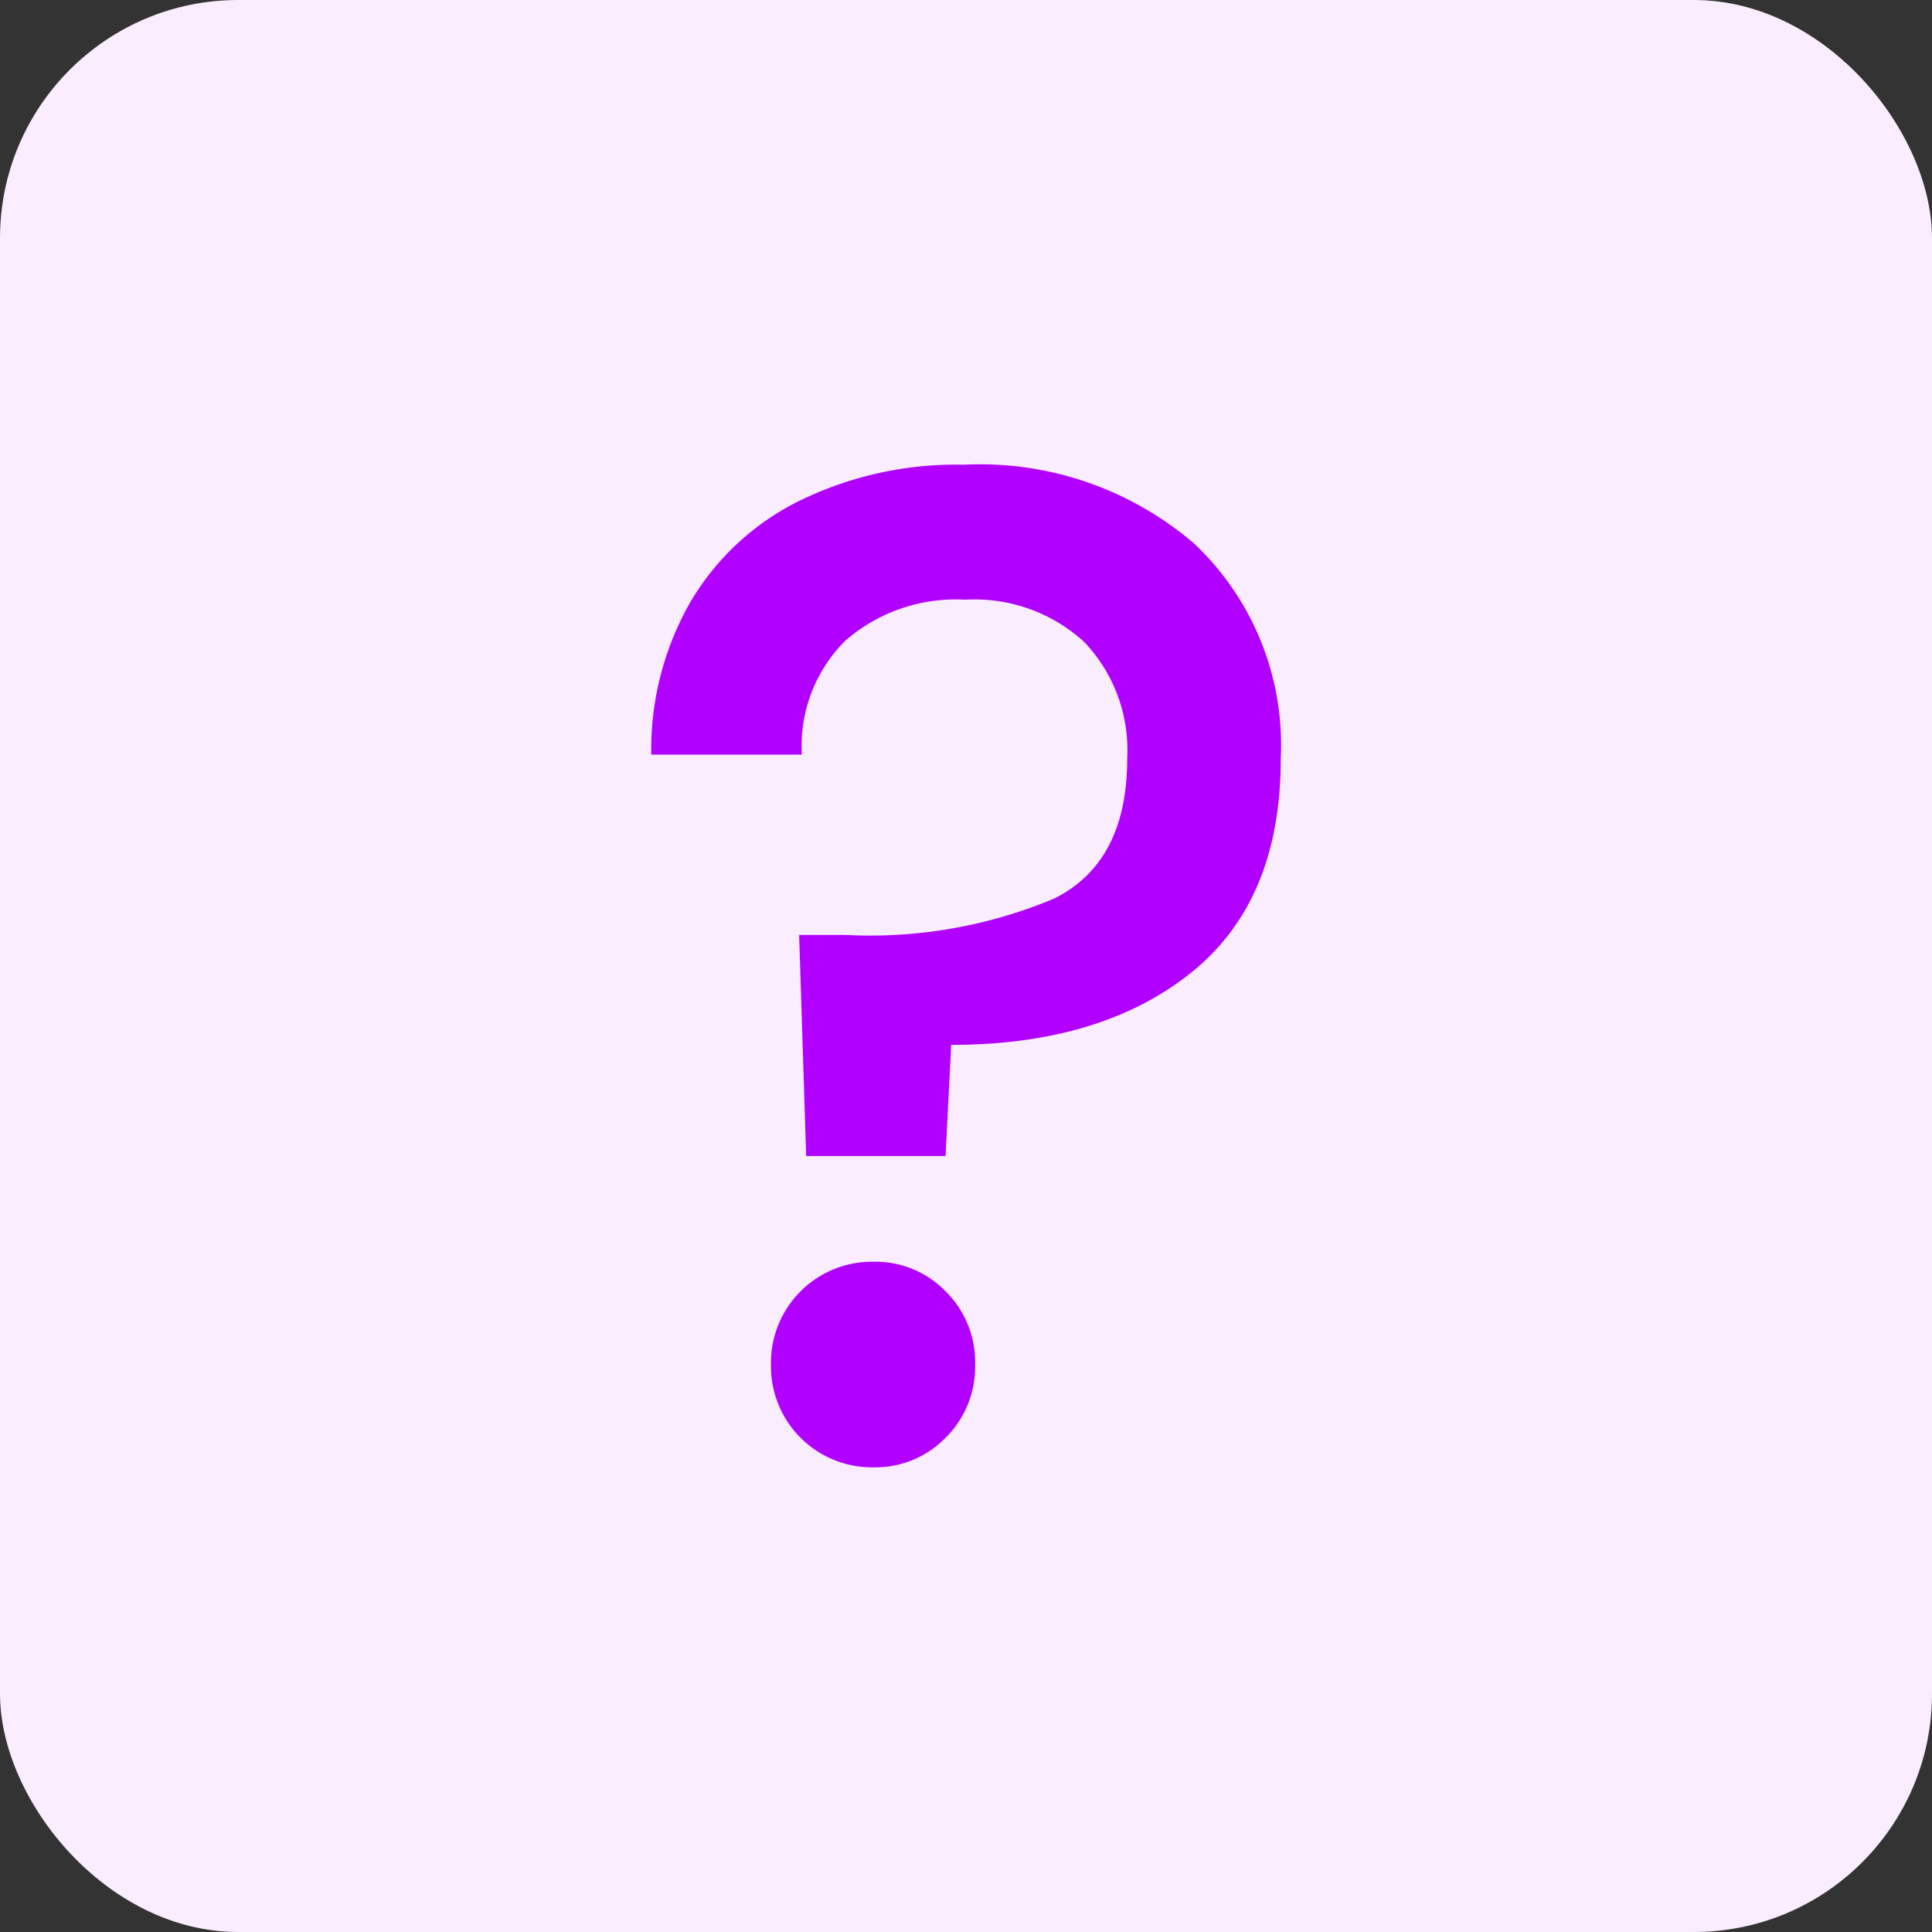
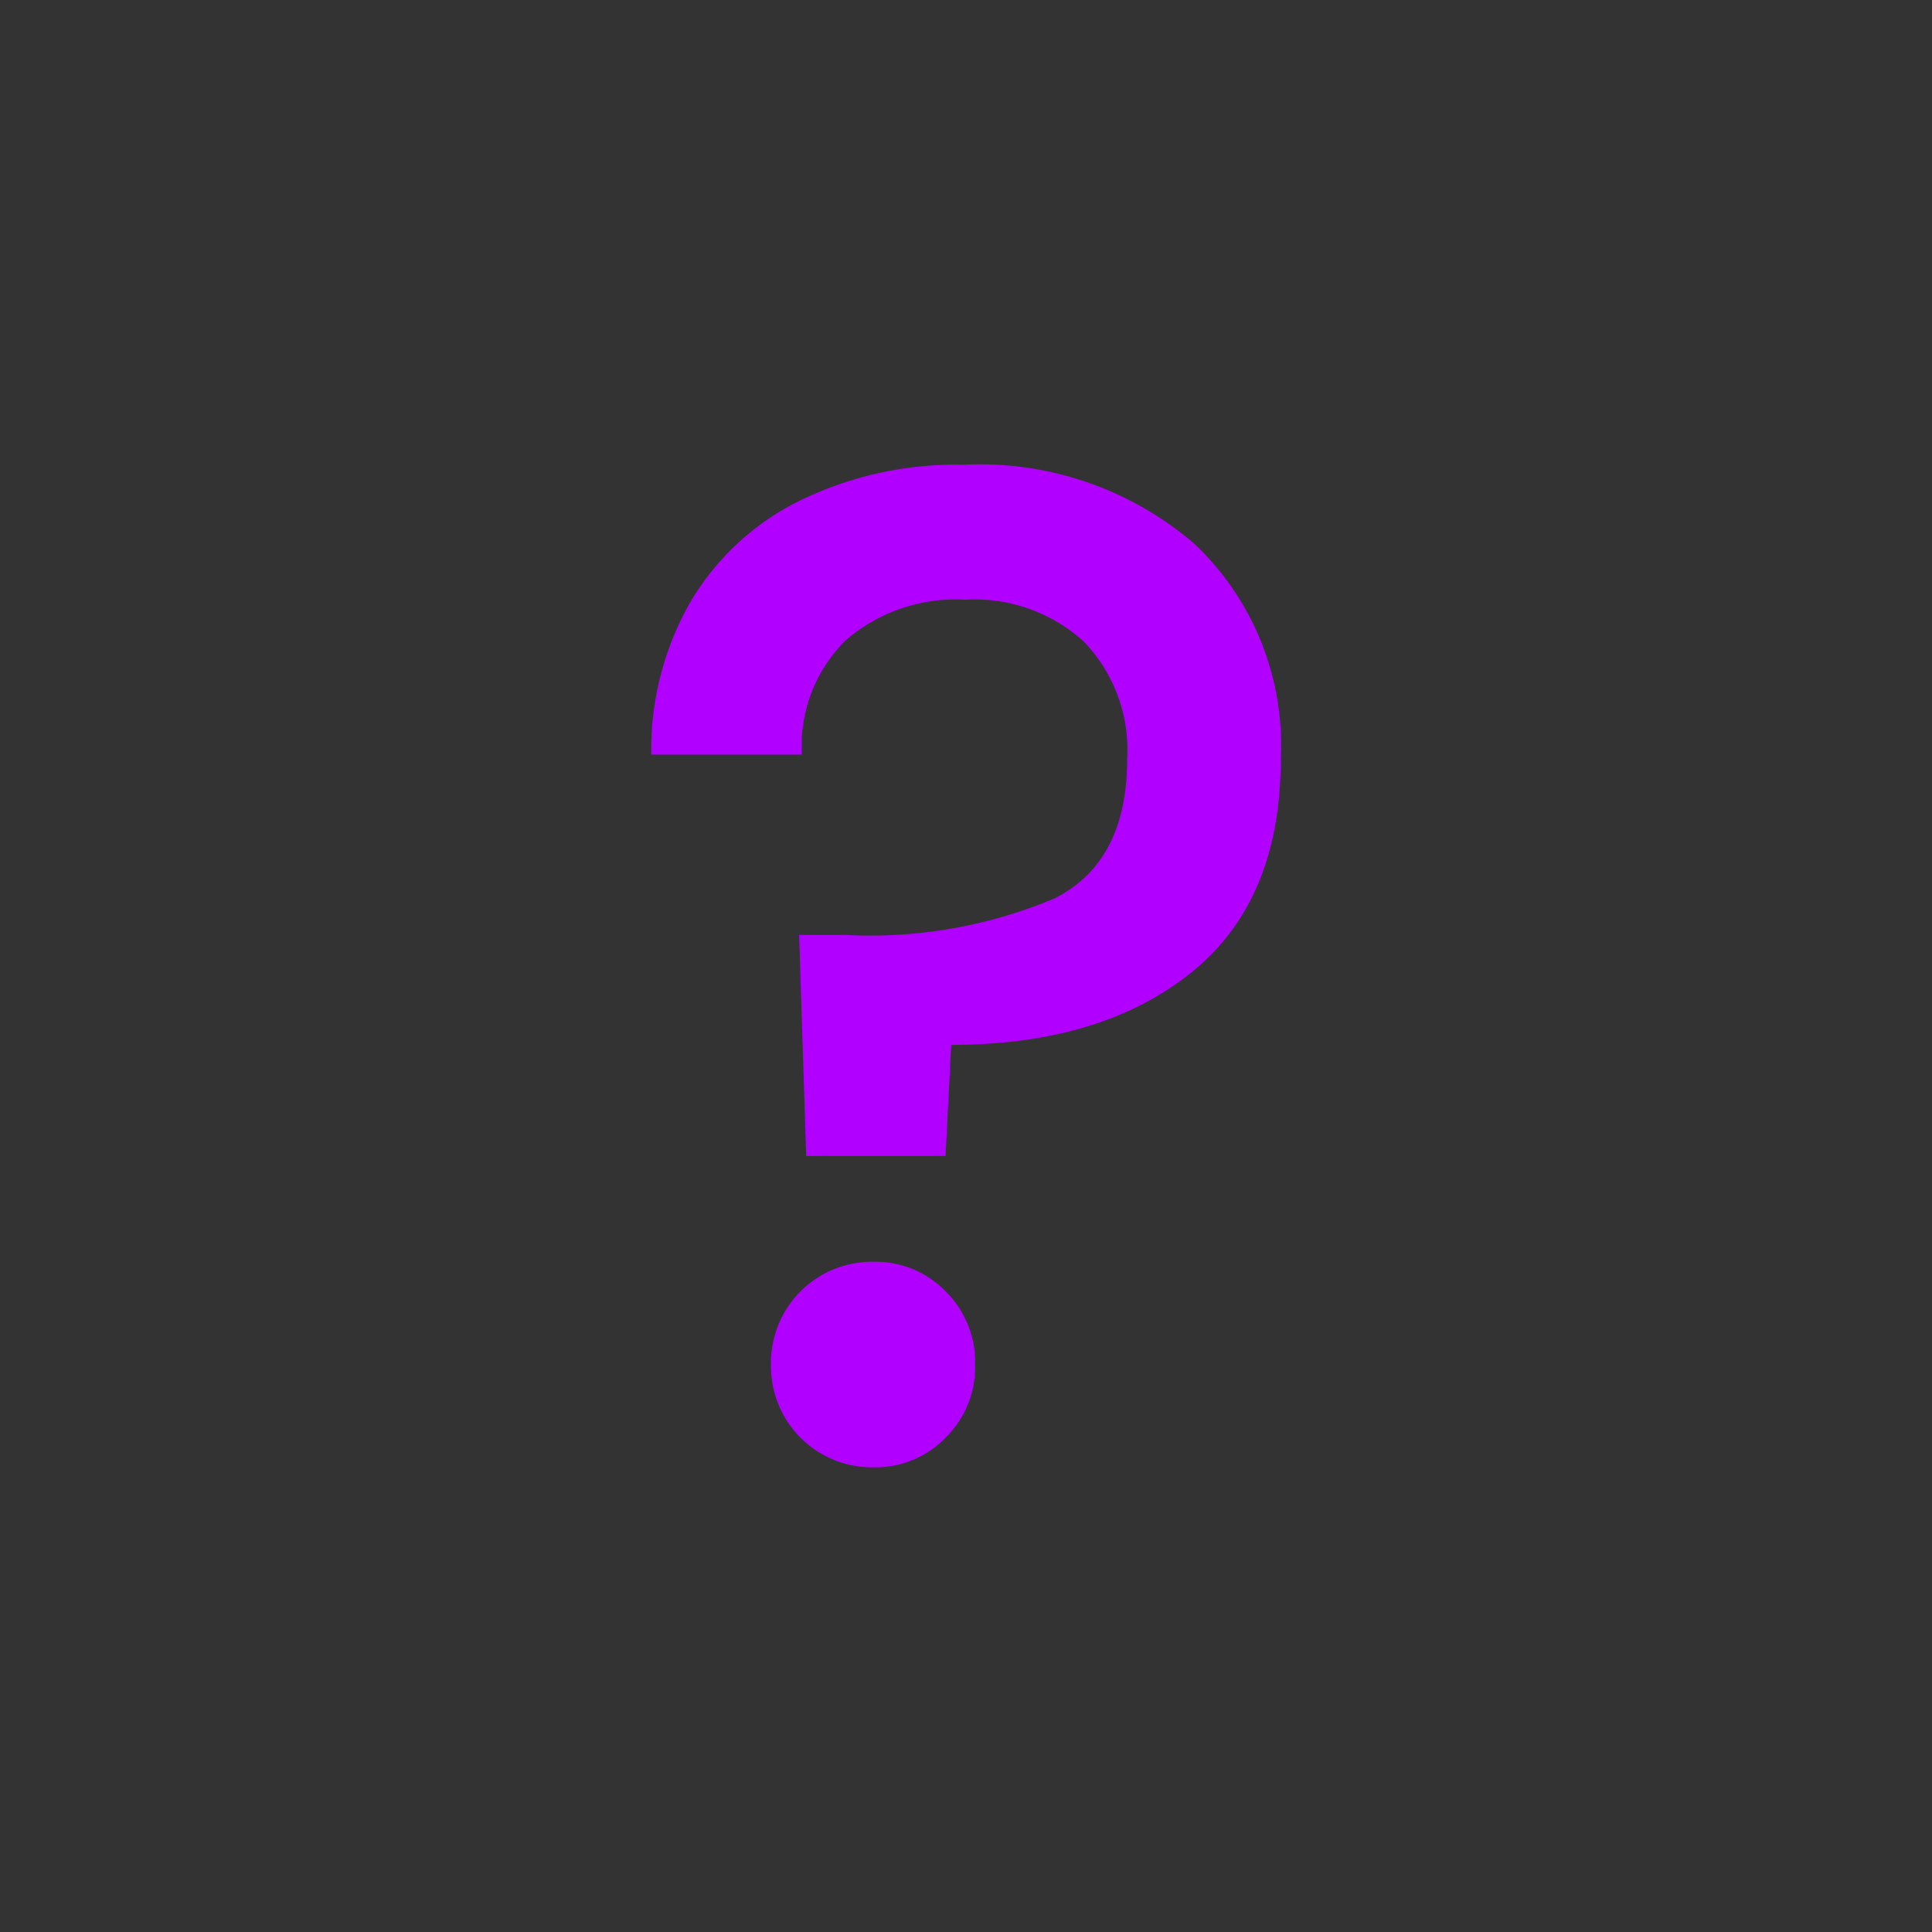
<svg xmlns="http://www.w3.org/2000/svg" width="73" height="73" viewBox="0 0 73 73">
  <rect x="0" y="0" width="73" height="73" fill="#333333" stroke="none" />
  <g id="Gruppe_171" data-name="Gruppe 171" transform="translate(-1311 -1622)">
-     <rect id="Rechteck_38" data-name="Rechteck 38" width="73" height="73" rx="9" transform="translate(1311 1622)" fill="#f9edff" />
    <path id="Pfad_6" data-name="Pfad 6" d="M13.412-28.2a12.422,12.422,0,0,1,8.7,2.98,10.46,10.46,0,0,1,3.272,8.141q0,5.374-3.405,8.087T12.933-6.279l-.213,4.2H7.453l-.266-8.353H8.942a17.979,17.979,0,0,0,7.9-1.383q2.74-1.383,2.74-5.267A5.912,5.912,0,0,0,17.961-21.5a6.135,6.135,0,0,0-4.5-1.6,6.358,6.358,0,0,0-4.523,1.543,5.613,5.613,0,0,0-1.649,4.31H1.6a11.222,11.222,0,0,1,1.437-5.693A9.811,9.811,0,0,1,7.16-26.817,13.476,13.476,0,0,1,13.412-28.2ZM10.007,9.683A3.817,3.817,0,0,1,6.123,5.8a3.817,3.817,0,0,1,3.884-3.884A3.694,3.694,0,0,1,12.72,3.032,3.758,3.758,0,0,1,13.837,5.8,3.758,3.758,0,0,1,12.72,8.565,3.694,3.694,0,0,1,10.007,9.683Z" transform="translate(1334.008 1667.759)" fill="#b100ff" />
  </g>
</svg>